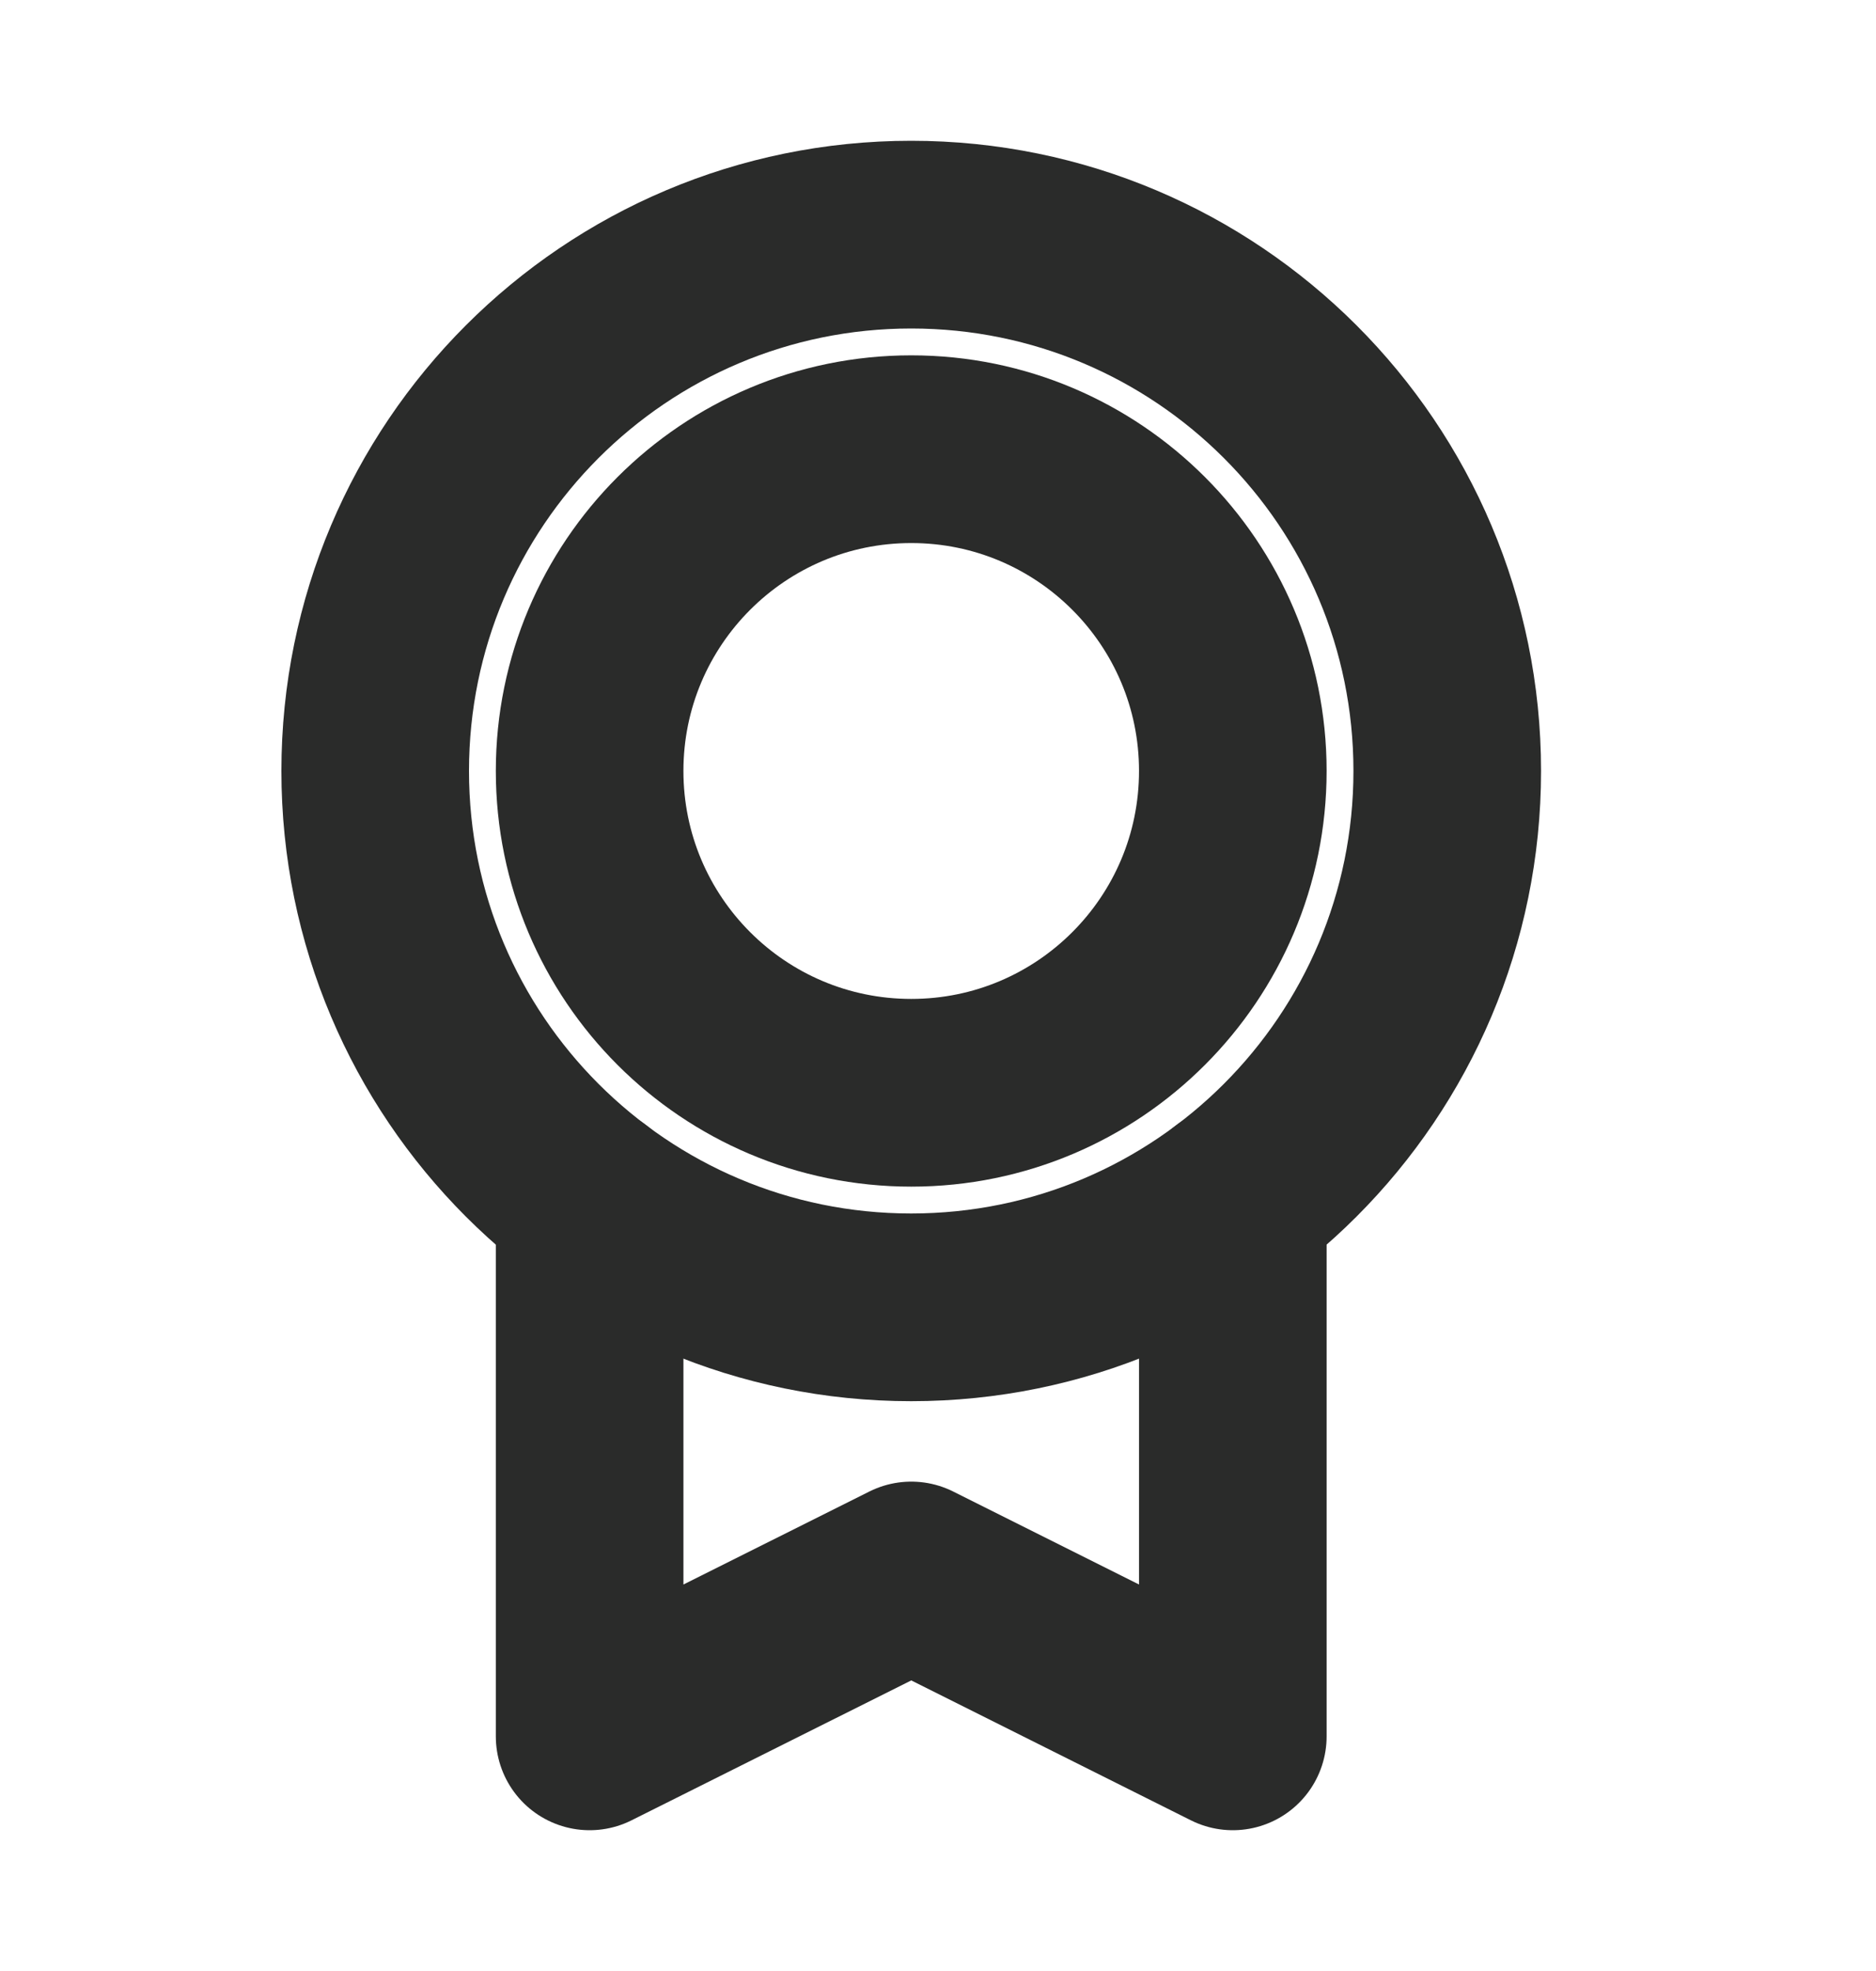
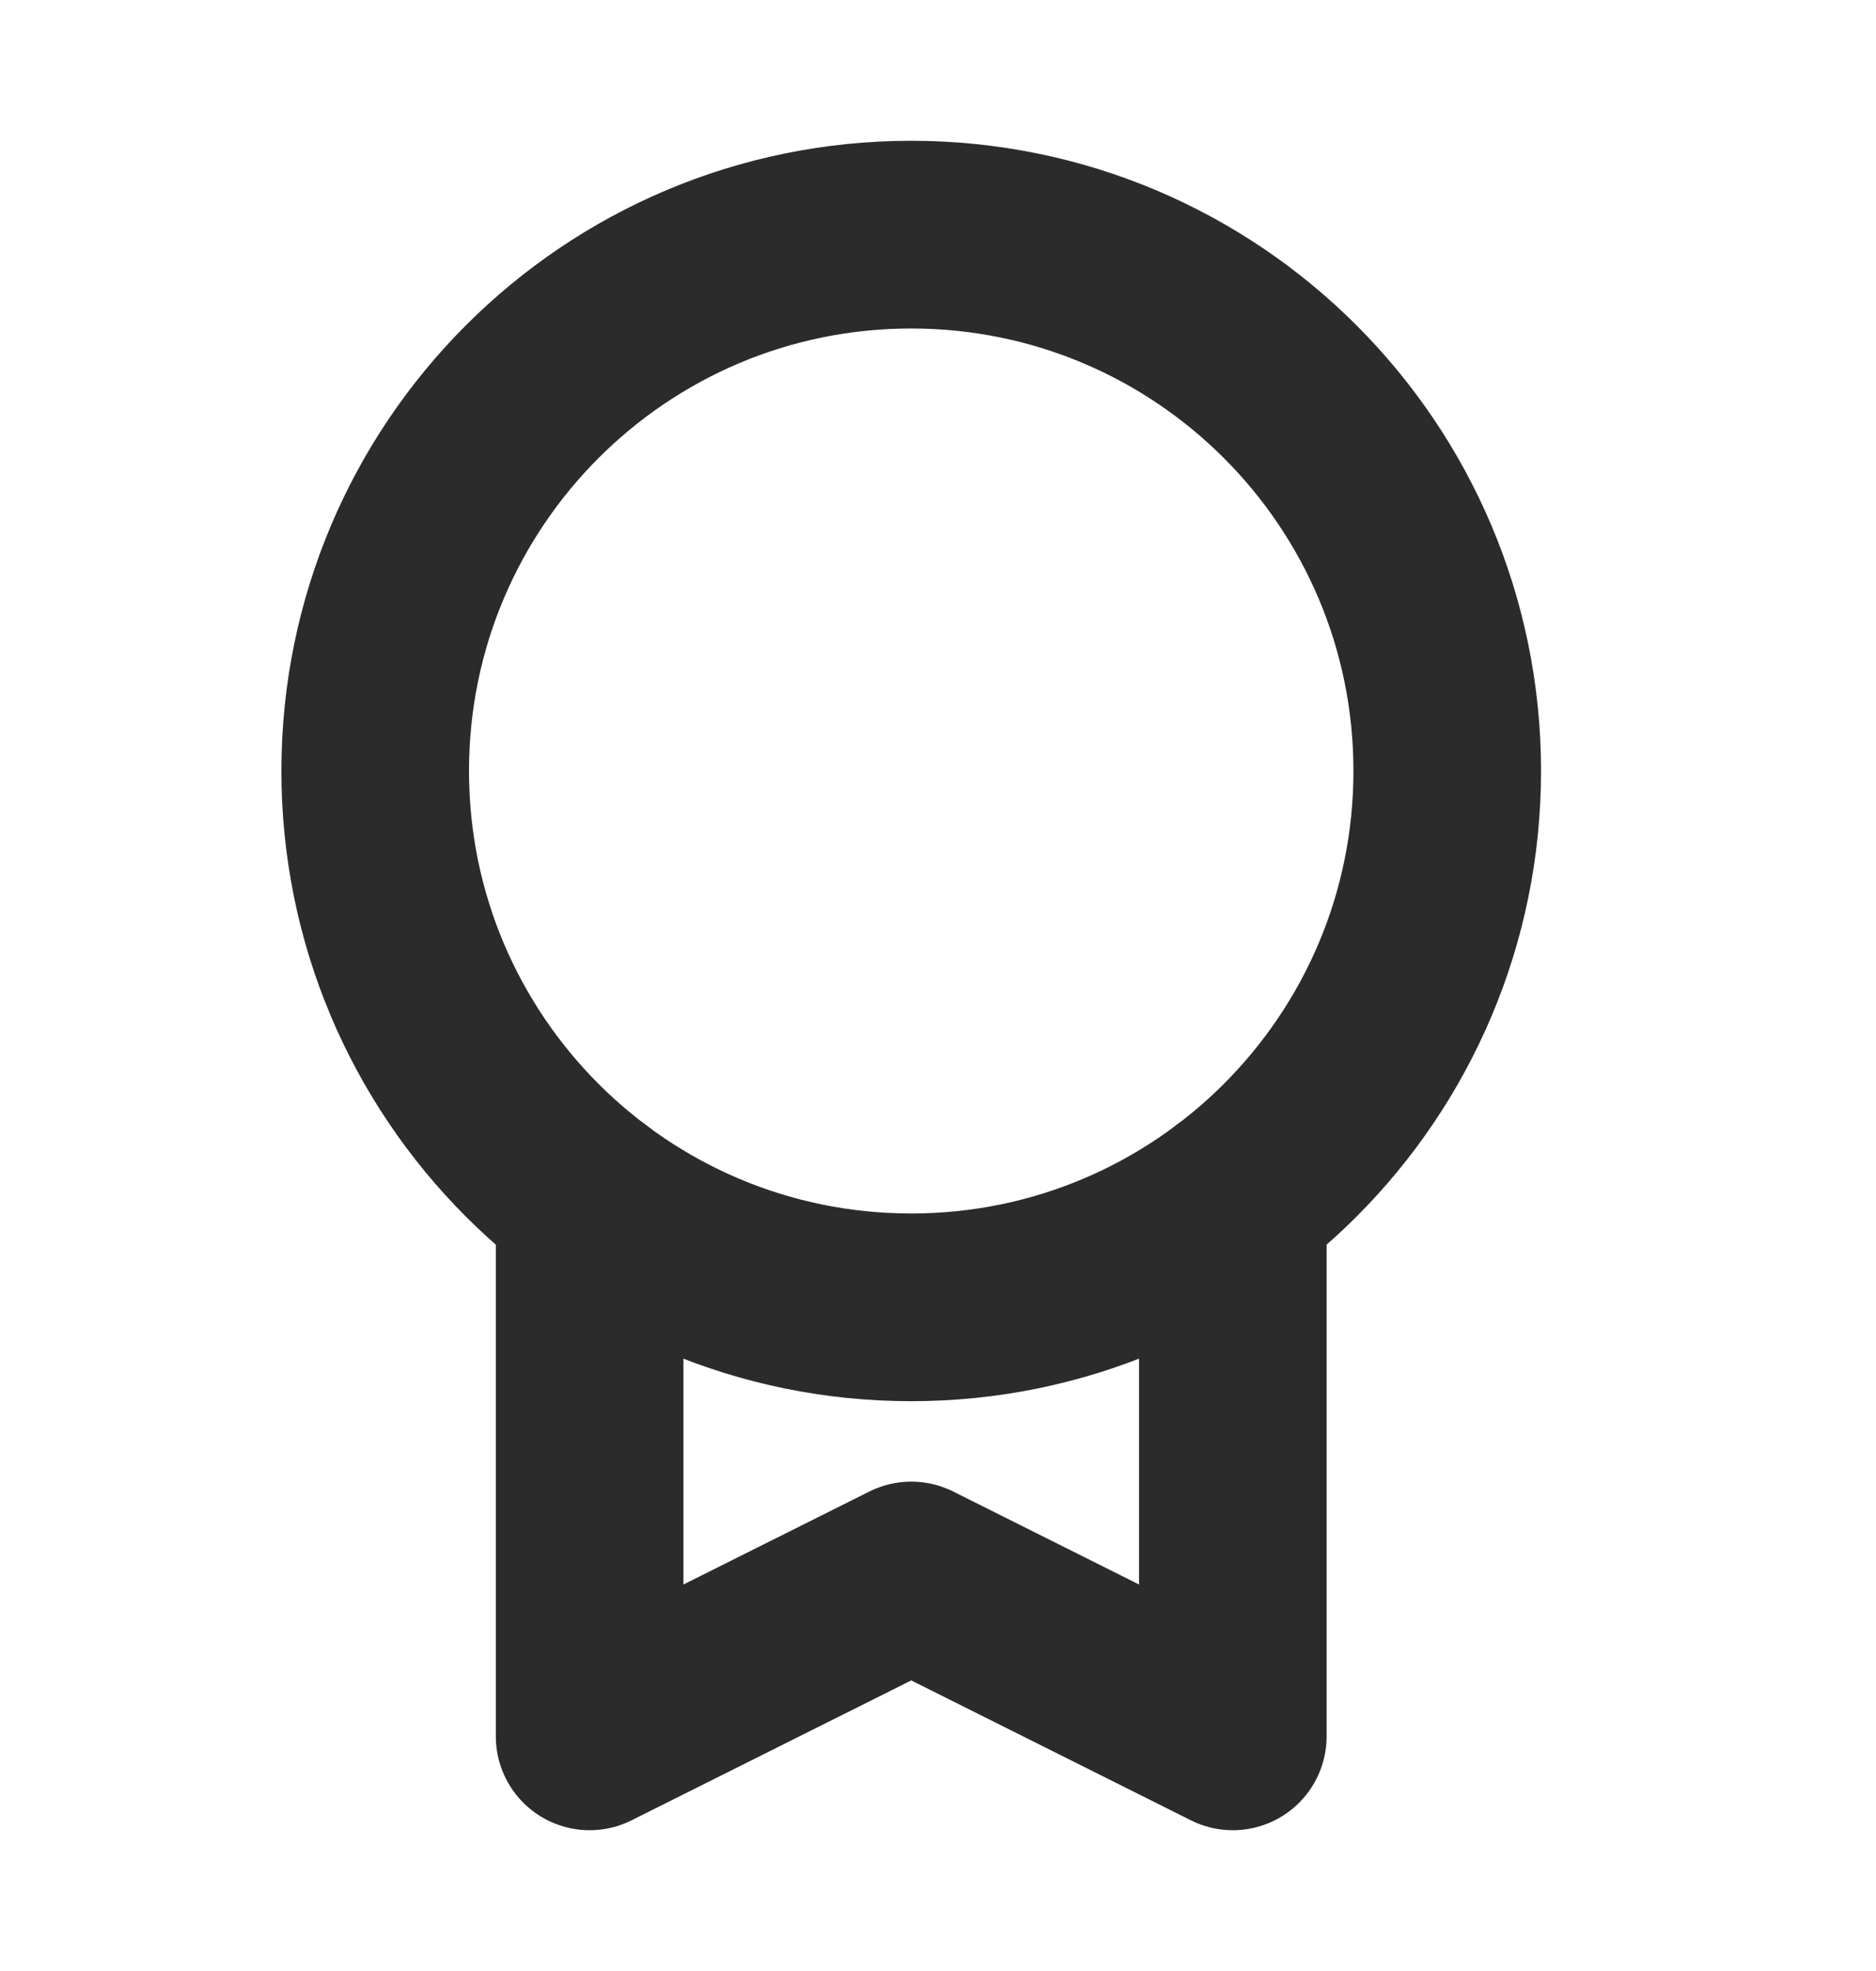
<svg xmlns="http://www.w3.org/2000/svg" fill="none" viewBox="0 0 20 21" height="21" width="20">
  <path stroke-linejoin="round" stroke-linecap="round" stroke-width="2" stroke="#2A2B2A" d="M9.714 13.929C12.87 13.929 15.429 11.37 15.429 8.214C15.429 5.058 12.87 2.5 9.714 2.5C6.558 2.5 4 5.058 4 8.214C4 11.37 6.558 13.929 9.714 13.929Z" />
-   <path stroke-linejoin="round" stroke-linecap="round" stroke-width="2" stroke="#2A2B2A" d="M9.715 11.643C11.608 11.643 13.143 10.108 13.143 8.214C13.143 6.321 11.608 4.786 9.715 4.786C7.821 4.786 6.286 6.321 6.286 8.214C6.286 10.108 7.821 11.643 9.715 11.643Z" />
  <path stroke-linejoin="round" stroke-linecap="round" stroke-width="2" stroke="#2A2B2A" d="M13.143 12.786V18.5L9.715 16.786L6.286 18.5V12.786" />
</svg>